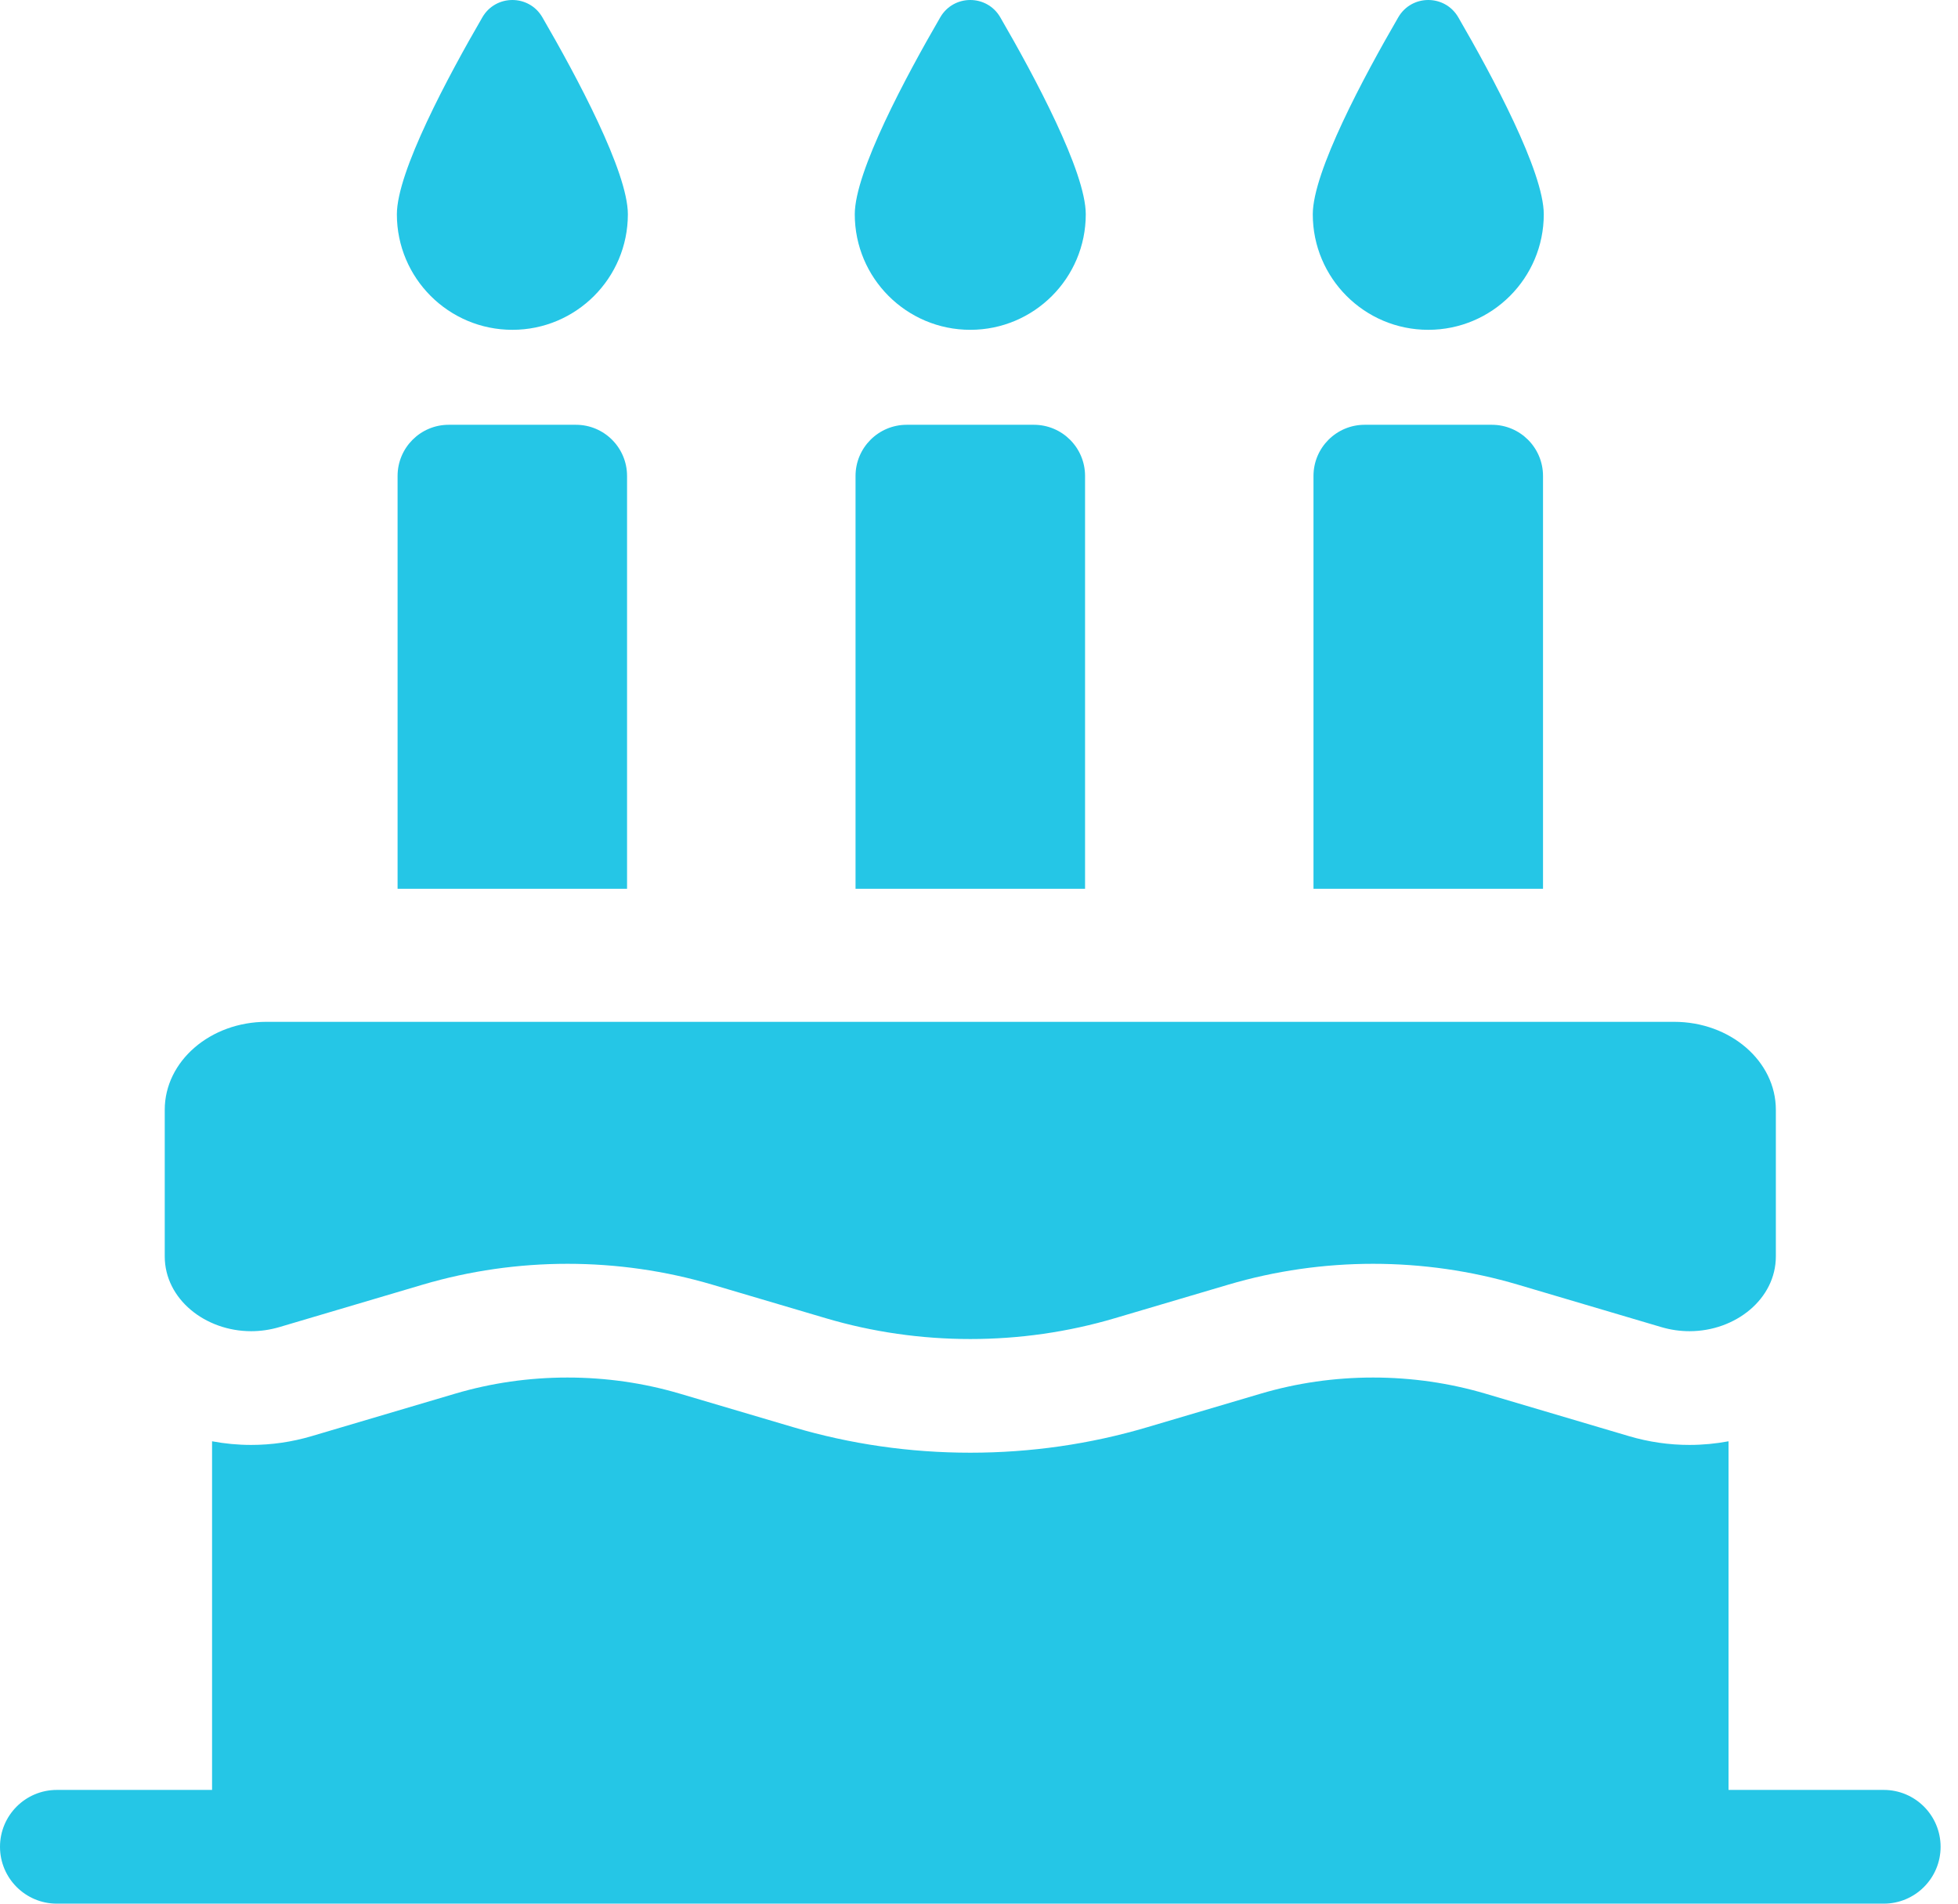
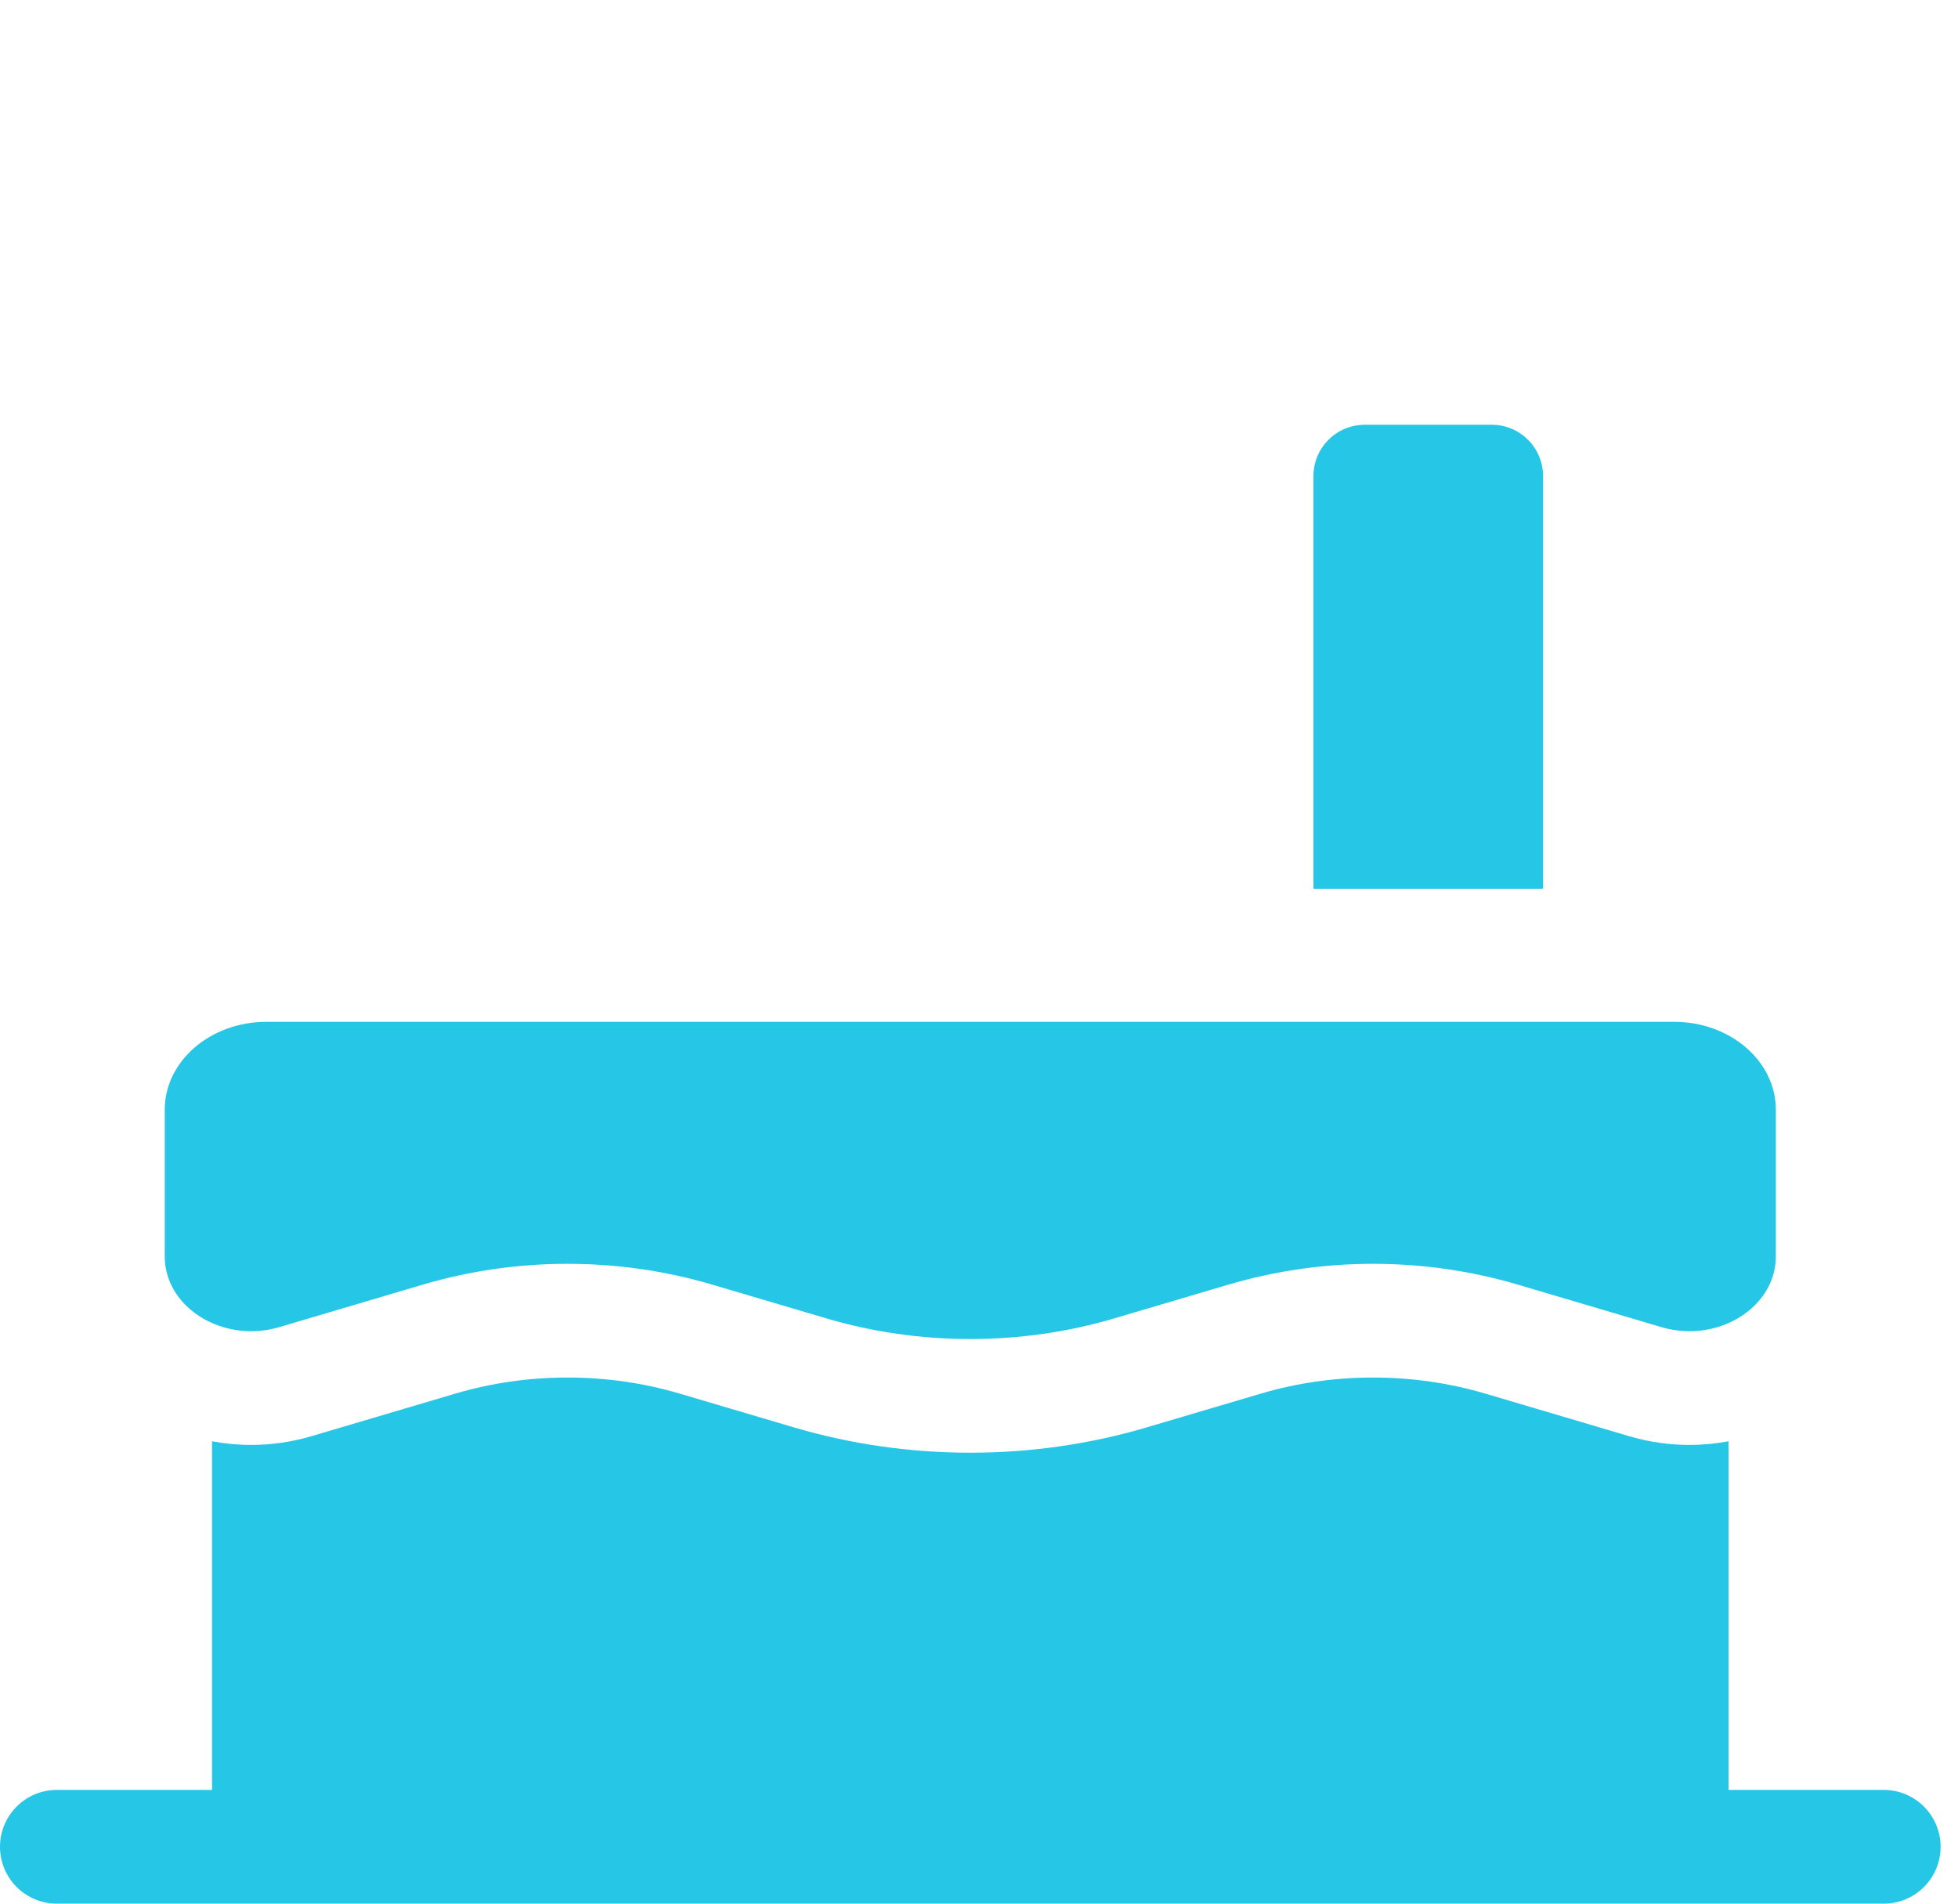
<svg xmlns="http://www.w3.org/2000/svg" width="36" height="35" viewBox="0 0 36 35" fill="none">
-   <path d="M9.421 6.064C10.593 6.064 11.544 5.113 11.544 3.94C11.544 3.158 10.601 1.402 9.972 0.318C9.726 -0.106 9.115 -0.106 8.869 0.318C8.24 1.402 7.297 3.158 7.297 3.94C7.297 5.113 8.248 6.064 9.421 6.064Z" fill="#25C6E6" />
-   <path d="M17.84 6.064C19.012 6.064 19.963 5.113 19.963 3.94C19.963 3.158 19.02 1.402 18.391 0.318C18.145 -0.106 17.534 -0.106 17.288 0.318C16.659 1.402 15.716 3.158 15.716 3.94C15.716 5.113 16.667 6.064 17.84 6.064Z" fill="#25C6E6" />
-   <path d="M26.26 6.064C27.433 6.064 28.384 5.113 28.384 3.94C28.384 3.158 27.441 1.402 26.812 0.318C26.566 -0.106 25.955 -0.106 25.709 0.318C25.08 1.402 24.137 3.158 24.137 3.94C24.137 5.113 25.087 6.064 26.26 6.064Z" fill="#25C6E6" />
-   <path d="M8.25 7.81C7.731 7.81 7.31 8.231 7.31 8.751V16.341H11.529V8.751C11.529 8.231 11.108 7.81 10.589 7.81H8.25V7.81Z" fill="#25C6E6" />
-   <path d="M16.671 7.81C16.152 7.81 15.73 8.231 15.73 8.751V16.341H19.95V8.751C19.95 8.231 19.529 7.81 19.009 7.81H16.671V7.81Z" fill="#25C6E6" />
  <path d="M25.091 7.81C24.572 7.81 24.15 8.231 24.15 8.751V16.341H28.37V8.751C28.37 8.231 27.949 7.81 27.429 7.81H25.091V7.81Z" fill="#25C6E6" />
  <path d="M4.617 24.475C4.787 24.475 4.962 24.451 5.135 24.4L7.773 23.619C8.636 23.364 9.535 23.236 10.435 23.236C11.334 23.236 12.234 23.364 13.096 23.619L15.179 24.235C16.041 24.491 16.941 24.619 17.84 24.619C18.74 24.619 19.639 24.491 20.502 24.235L22.585 23.619C23.447 23.364 24.347 23.236 25.246 23.236C26.145 23.236 27.045 23.364 27.907 23.619L30.546 24.4C30.719 24.451 30.893 24.475 31.064 24.475C31.908 24.475 32.651 23.884 32.651 23.099V20.404C32.651 19.511 31.814 18.787 30.78 18.787H4.9C3.867 18.787 3.029 19.511 3.029 20.404V23.099C3.029 23.884 3.773 24.475 4.617 24.475Z" fill="#25C6E6" />
  <path d="M34.635 32.909H31.781V26.499C31.546 26.543 31.306 26.566 31.063 26.566C30.688 26.566 30.314 26.512 29.952 26.405L27.314 25.624C26.648 25.427 25.952 25.327 25.246 25.327C24.539 25.327 23.843 25.427 23.178 25.624L21.095 26.24C20.044 26.552 18.949 26.709 17.84 26.709C16.732 26.709 15.637 26.552 14.585 26.24L12.502 25.624C11.837 25.427 11.141 25.327 10.434 25.327C9.728 25.327 9.032 25.427 8.367 25.624L5.728 26.405C5.366 26.512 4.993 26.566 4.617 26.566C4.374 26.566 4.134 26.543 3.899 26.499V32.909H1.045C0.468 32.909 0 33.377 0 33.955C0 34.532 0.468 35 1.045 35H34.635C35.212 35 35.68 34.532 35.68 33.955C35.68 33.377 35.212 32.909 34.635 32.909Z" fill="#25C6E6" />
</svg>